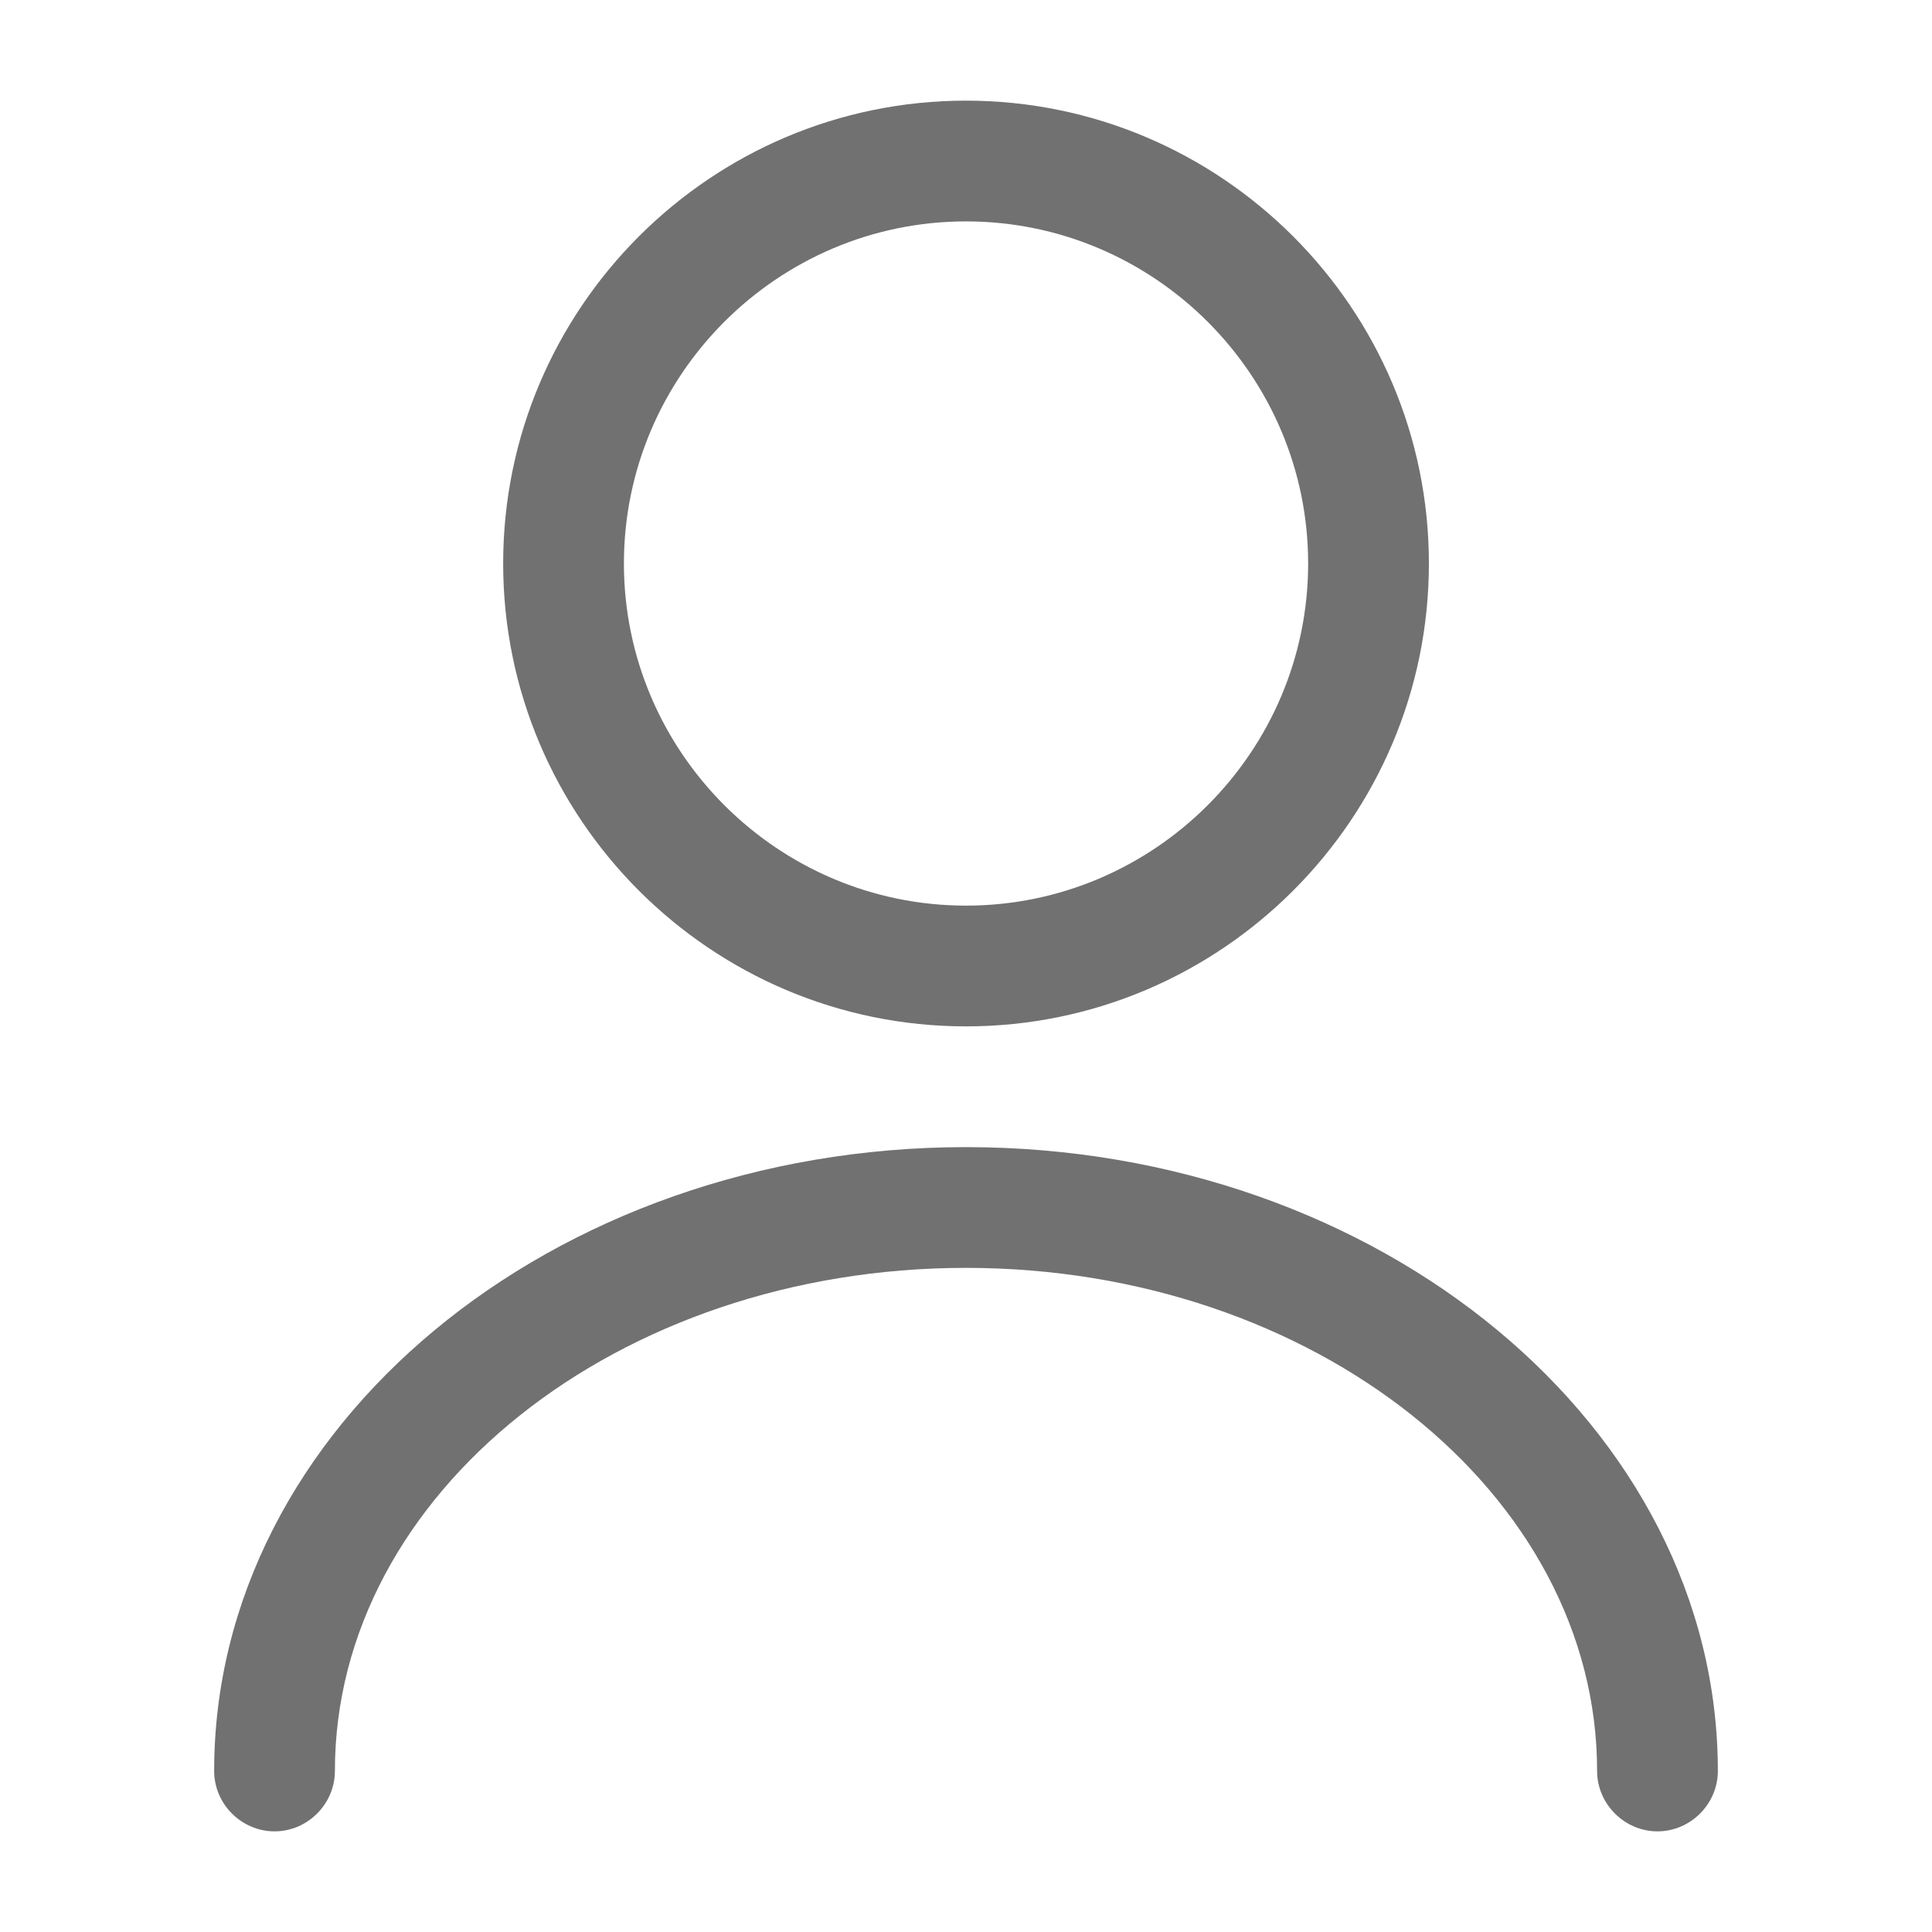
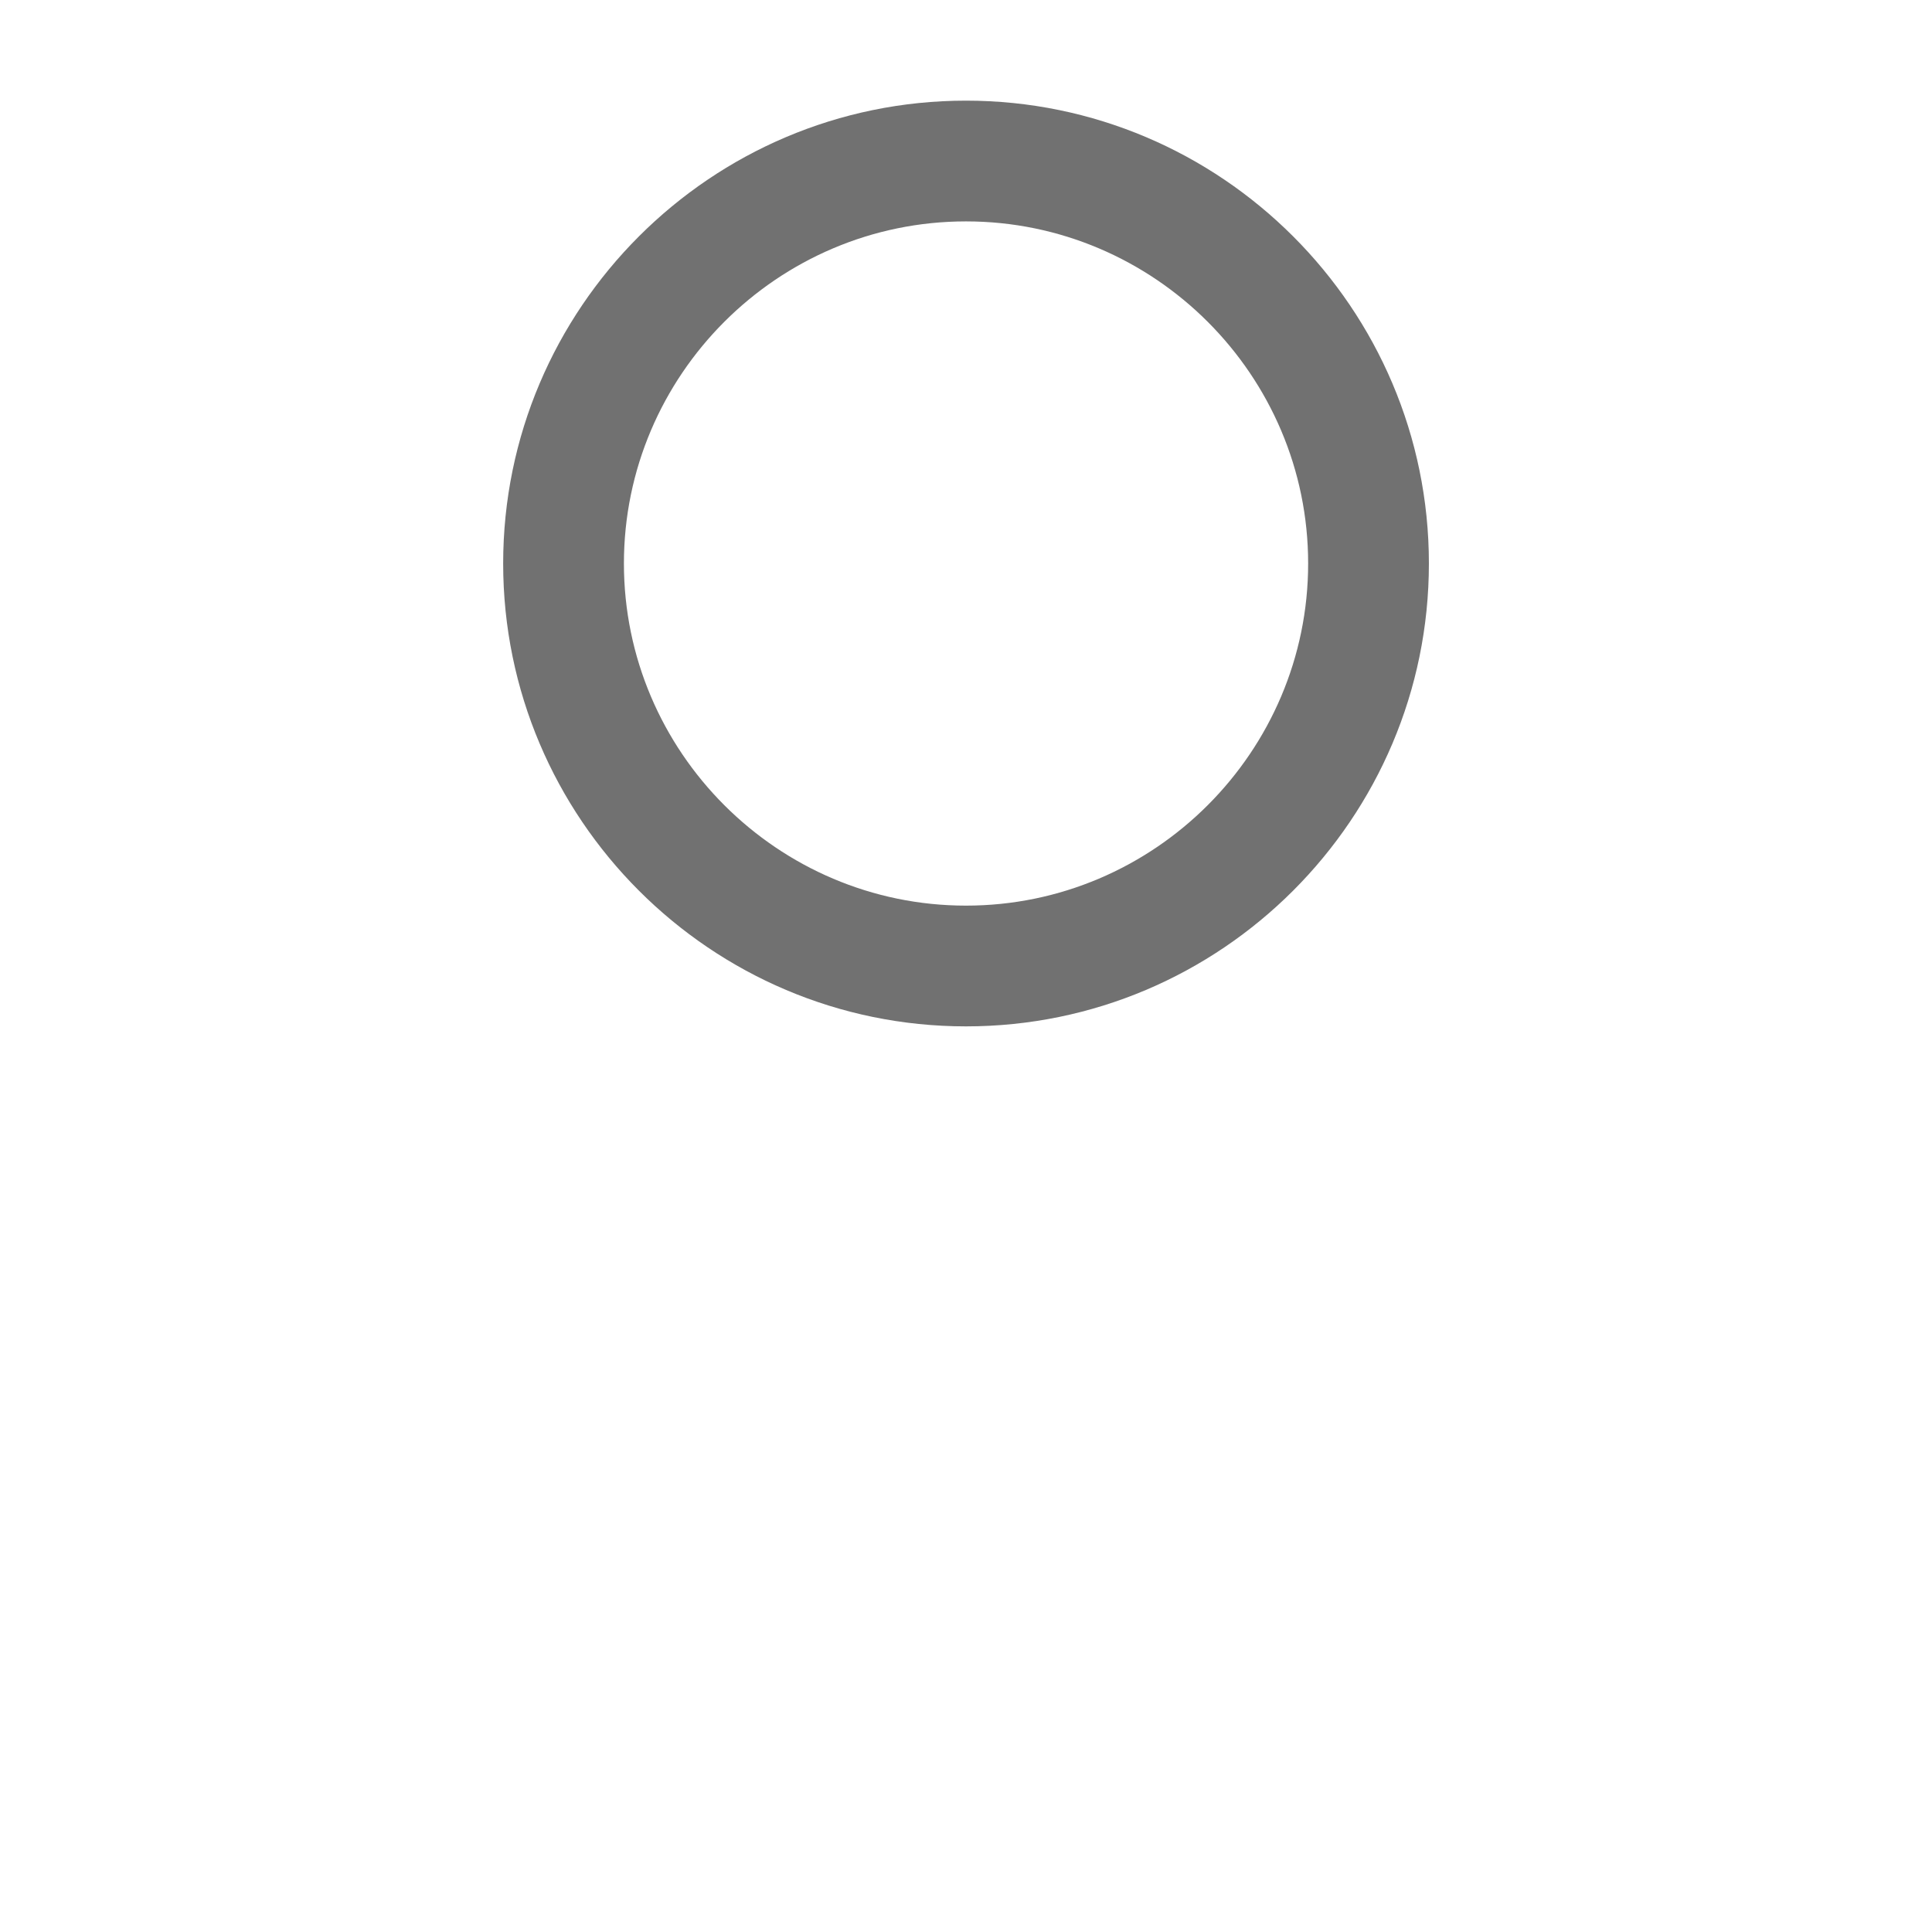
<svg xmlns="http://www.w3.org/2000/svg" width="32" height="32" viewBox="0 0 32 32" fill="none">
  <path d="M16 17C11.774 17 8.334 13.56 8.334 9.333C8.334 5.107 11.774 1.667 16 1.667C20.227 1.667 23.667 5.107 23.667 9.333C23.667 13.56 20.227 17 16 17ZM16 3.667C12.88 3.667 10.334 6.213 10.334 9.333C10.334 12.453 12.88 15 16 15C19.12 15 21.667 12.453 21.667 9.333C21.667 6.213 19.12 3.667 16 3.667Z" fill="#717171" />
-   <path d="M27.453 30.333C26.907 30.333 26.453 29.88 26.453 29.333C26.453 24.733 21.76 21 16 21C10.24 21 5.547 24.733 5.547 29.333C5.547 29.88 5.094 30.333 4.547 30.333C4 30.333 3.547 29.88 3.547 29.333C3.547 23.64 9.134 19 16 19C22.867 19 28.453 23.64 28.453 29.333C28.453 29.88 28 30.333 27.453 30.333Z" fill="#717171" />
</svg>